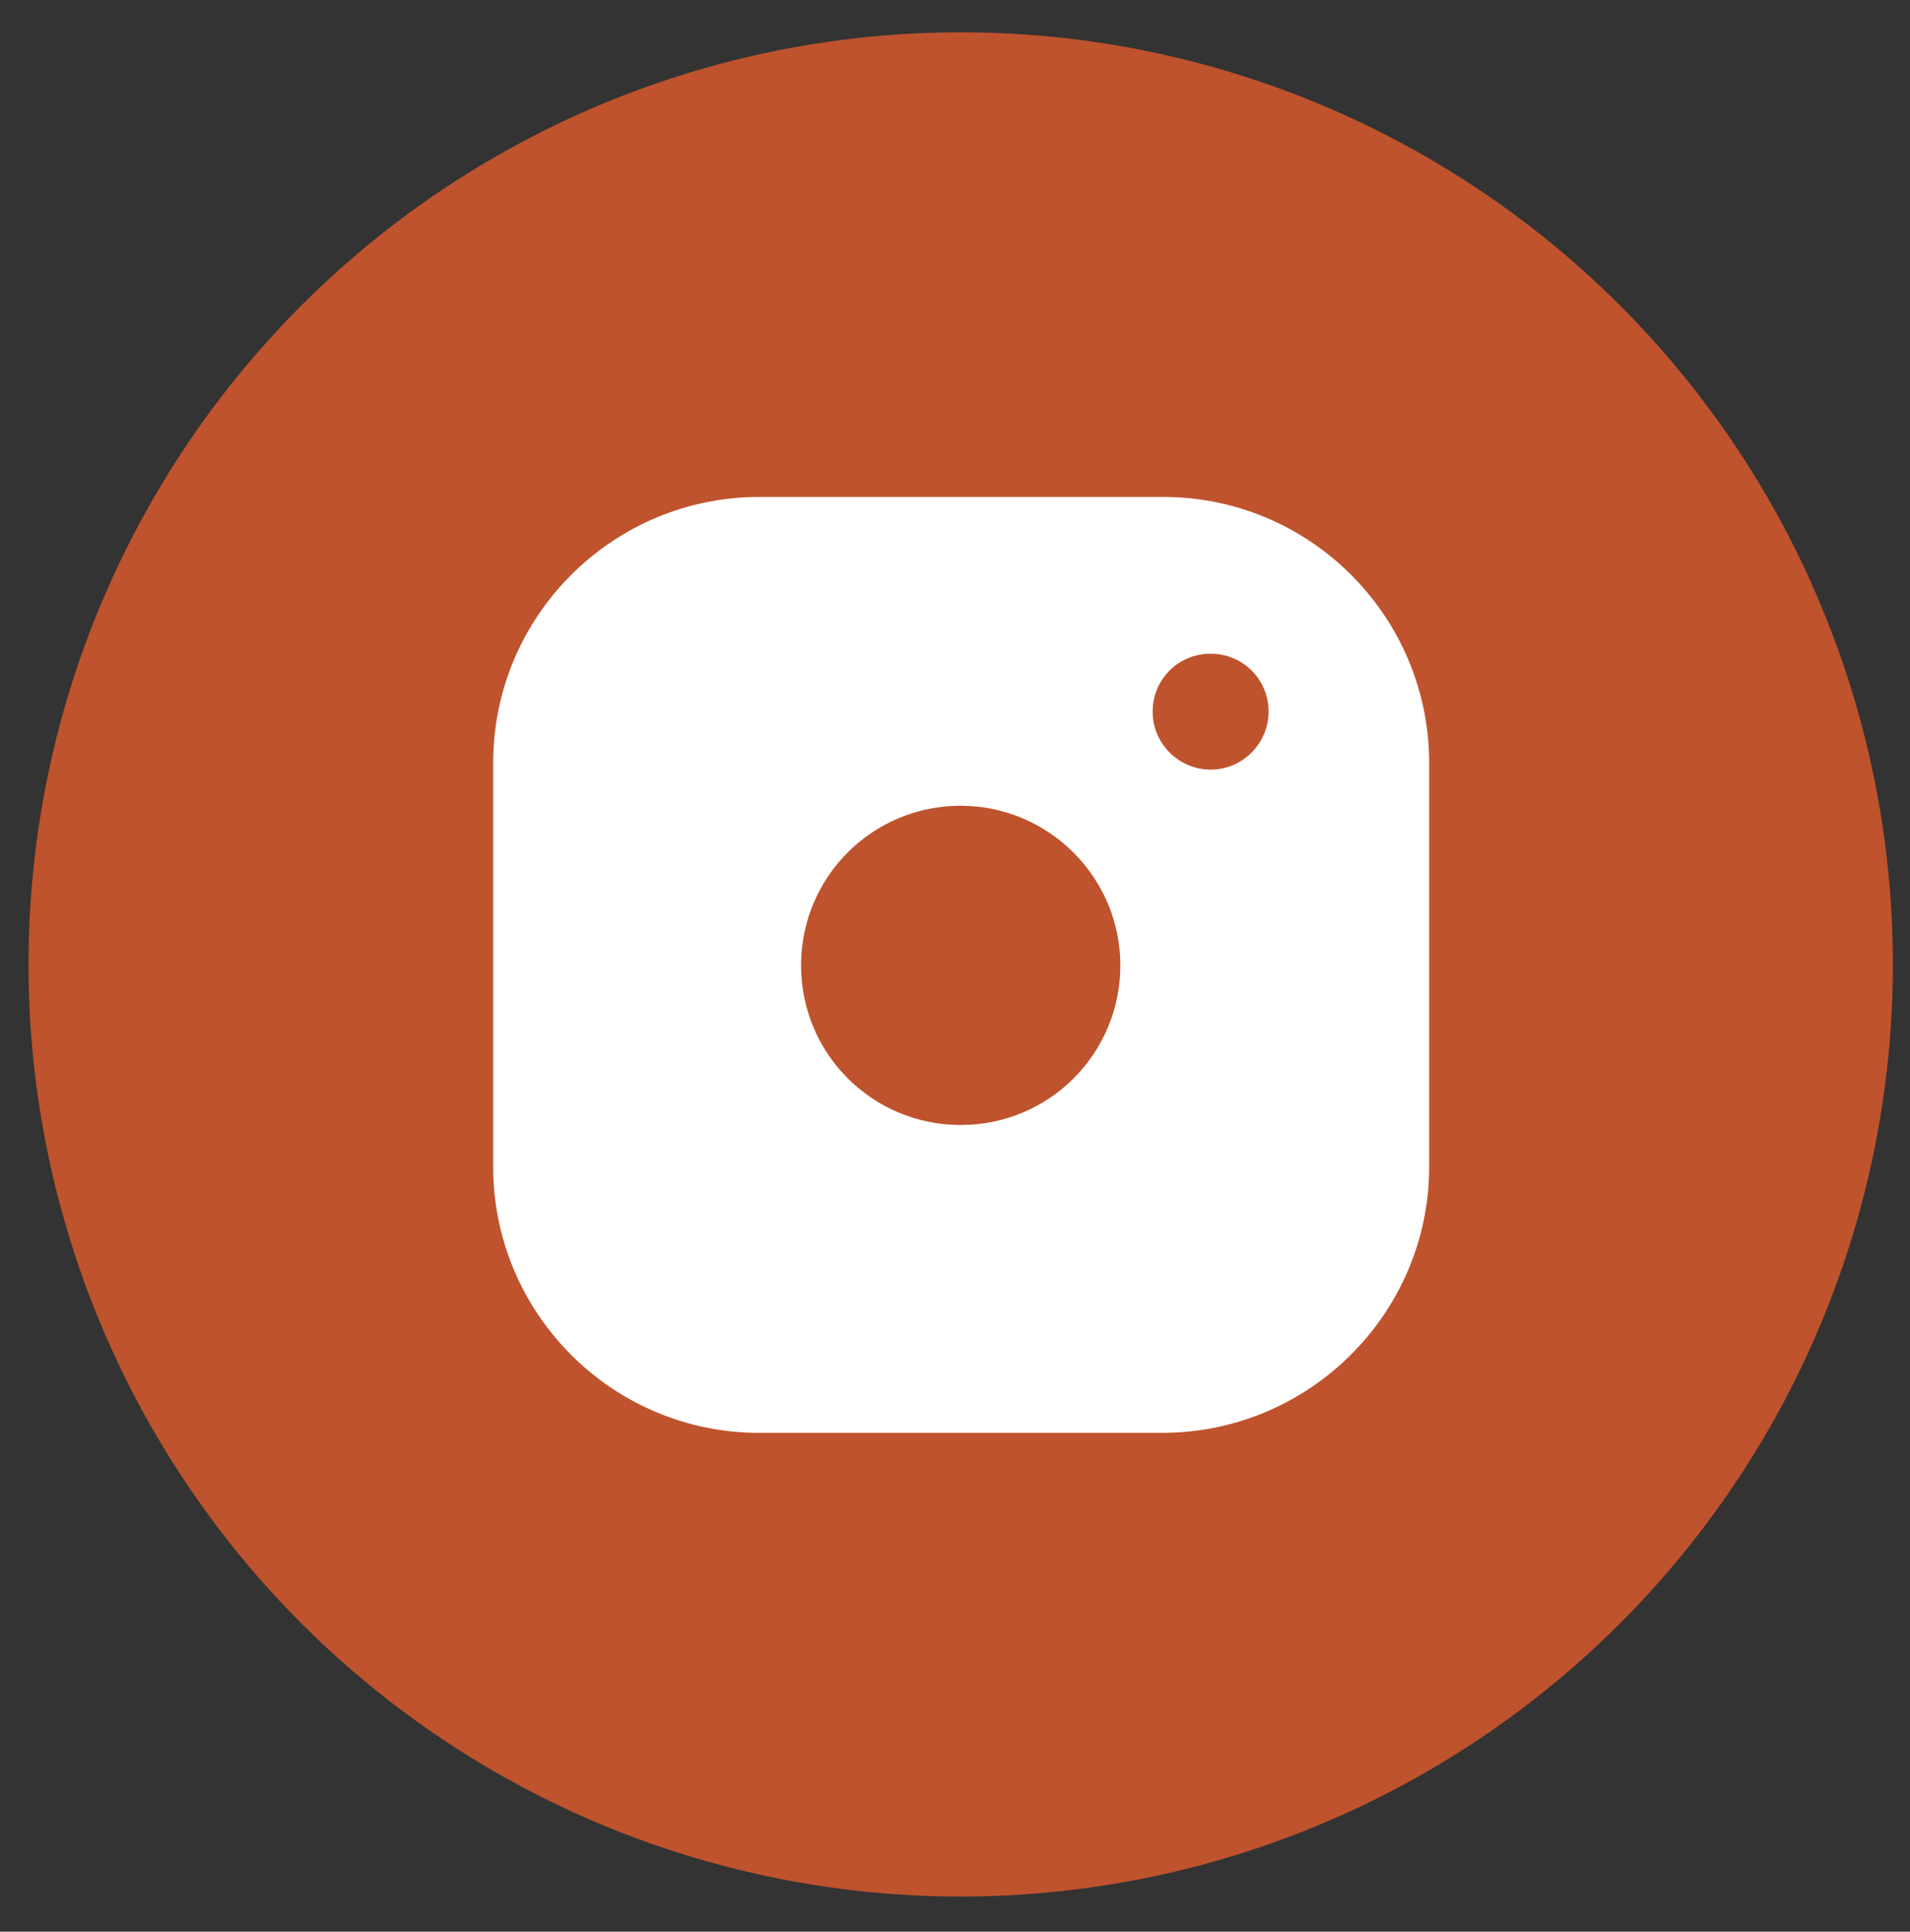
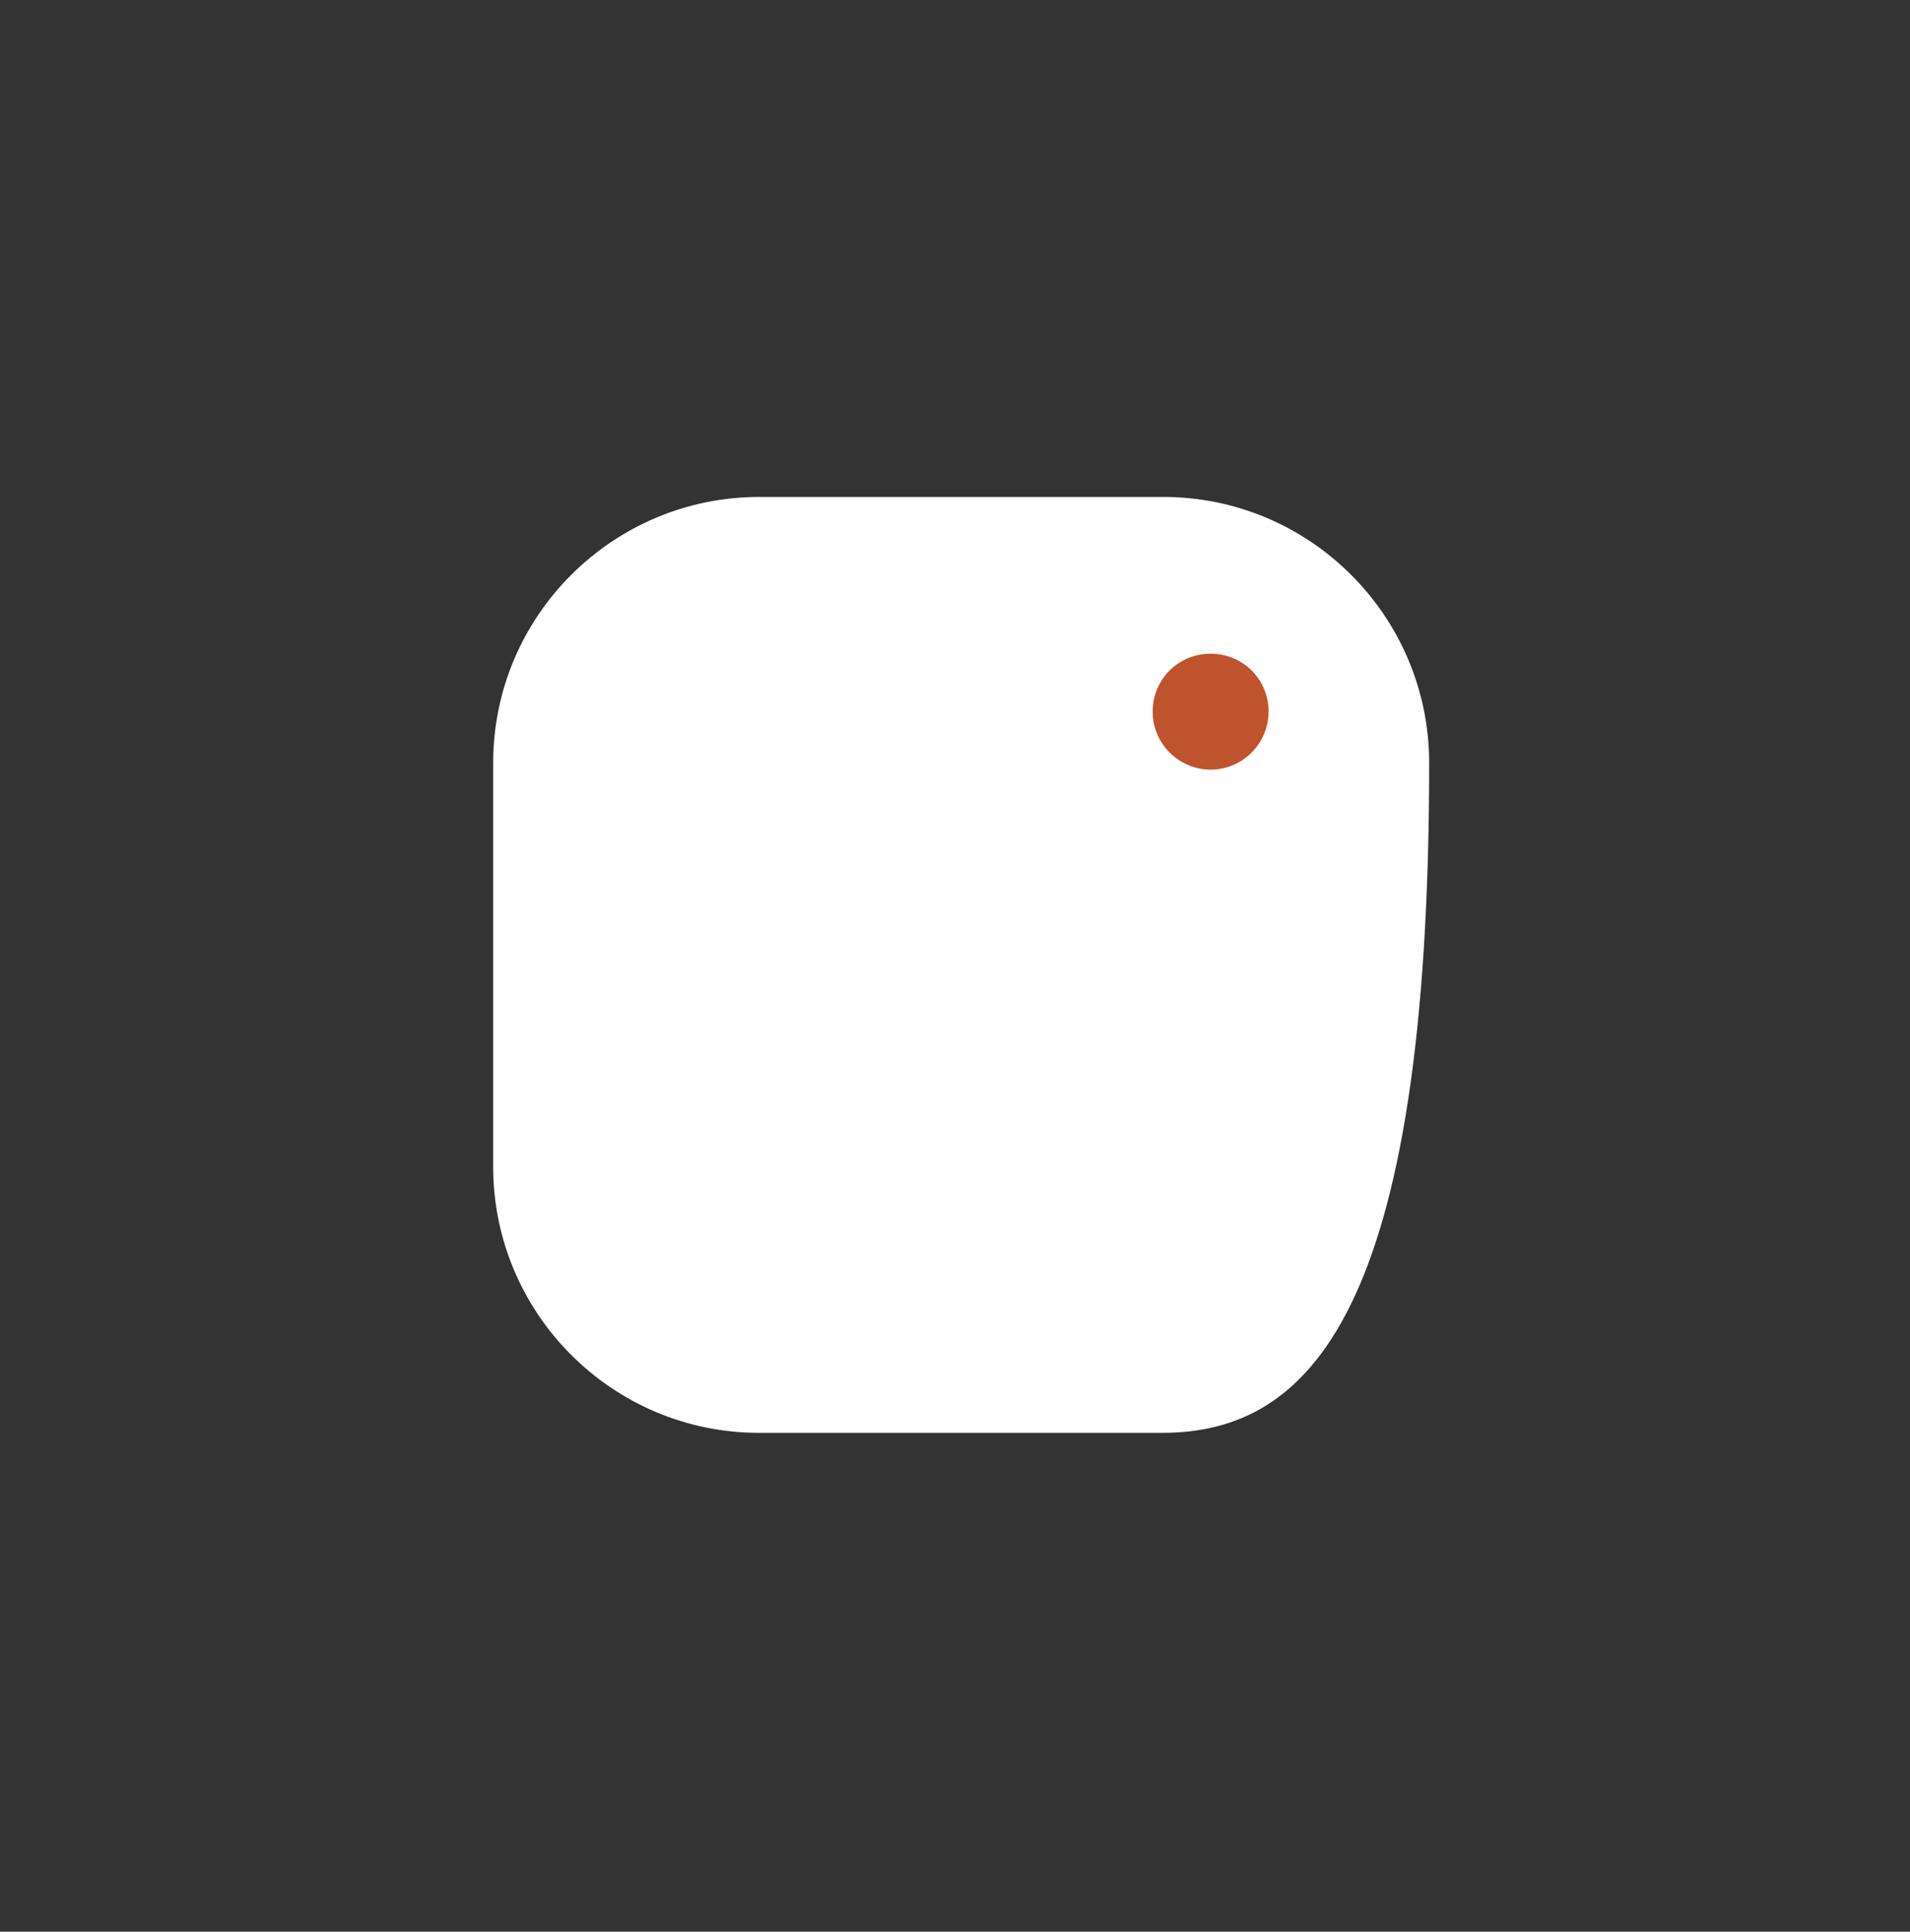
<svg xmlns="http://www.w3.org/2000/svg" version="1.1" id="Calque_1" x="0px" y="0px" viewBox="0 0 201 203.3" style="enable-background:new 0 0 201 203.3;" xml:space="preserve">
  <rect x="0" y="0" width="201" height="203.3" fill="#333333" stroke="none" />
  <style type="text/css"> .st0{fill:#BF532D;} .st1{fill:#FFFFFF;} </style>
  <g>
-     <circle class="st0" cx="101.1" cy="101.5" r="98.1" />
    <g>
      <g>
        <g>
          <g>
-             <path class="st1" d="M122.3,150.8H79.9c-15.5,0-28-12.6-28-28V80.3c0-15.5,12.6-28,28-28h42.5c15.5,0,28,12.6,28,28v42.5 C150.4,138.2,137.8,150.8,122.3,150.8z" />
+             <path class="st1" d="M122.3,150.8H79.9c-15.5,0-28-12.6-28-28V80.3c0-15.5,12.6-28,28-28h42.5c15.5,0,28,12.6,28,28C150.4,138.2,137.8,150.8,122.3,150.8z" />
          </g>
          <g>
-             <path class="st0" d="M101.1,84.8c-9.3,0-16.8,7.5-16.8,16.8c0,9.3,7.5,16.8,16.8,16.8c9.3,0,16.8-7.5,16.8-16.8 C117.9,92.3,110.3,84.8,101.1,84.8z" />
-           </g>
+             </g>
          <g>
            <path class="st0" d="M133.5,74.9c0,3.3-2.7,6.1-6.1,6.1c-3.3,0-6.1-2.7-6.1-6.1c0-3.4,2.7-6.1,6.1-6.1 C130.8,68.8,133.5,71.5,133.5,74.9z" />
          </g>
        </g>
      </g>
    </g>
  </g>
</svg>